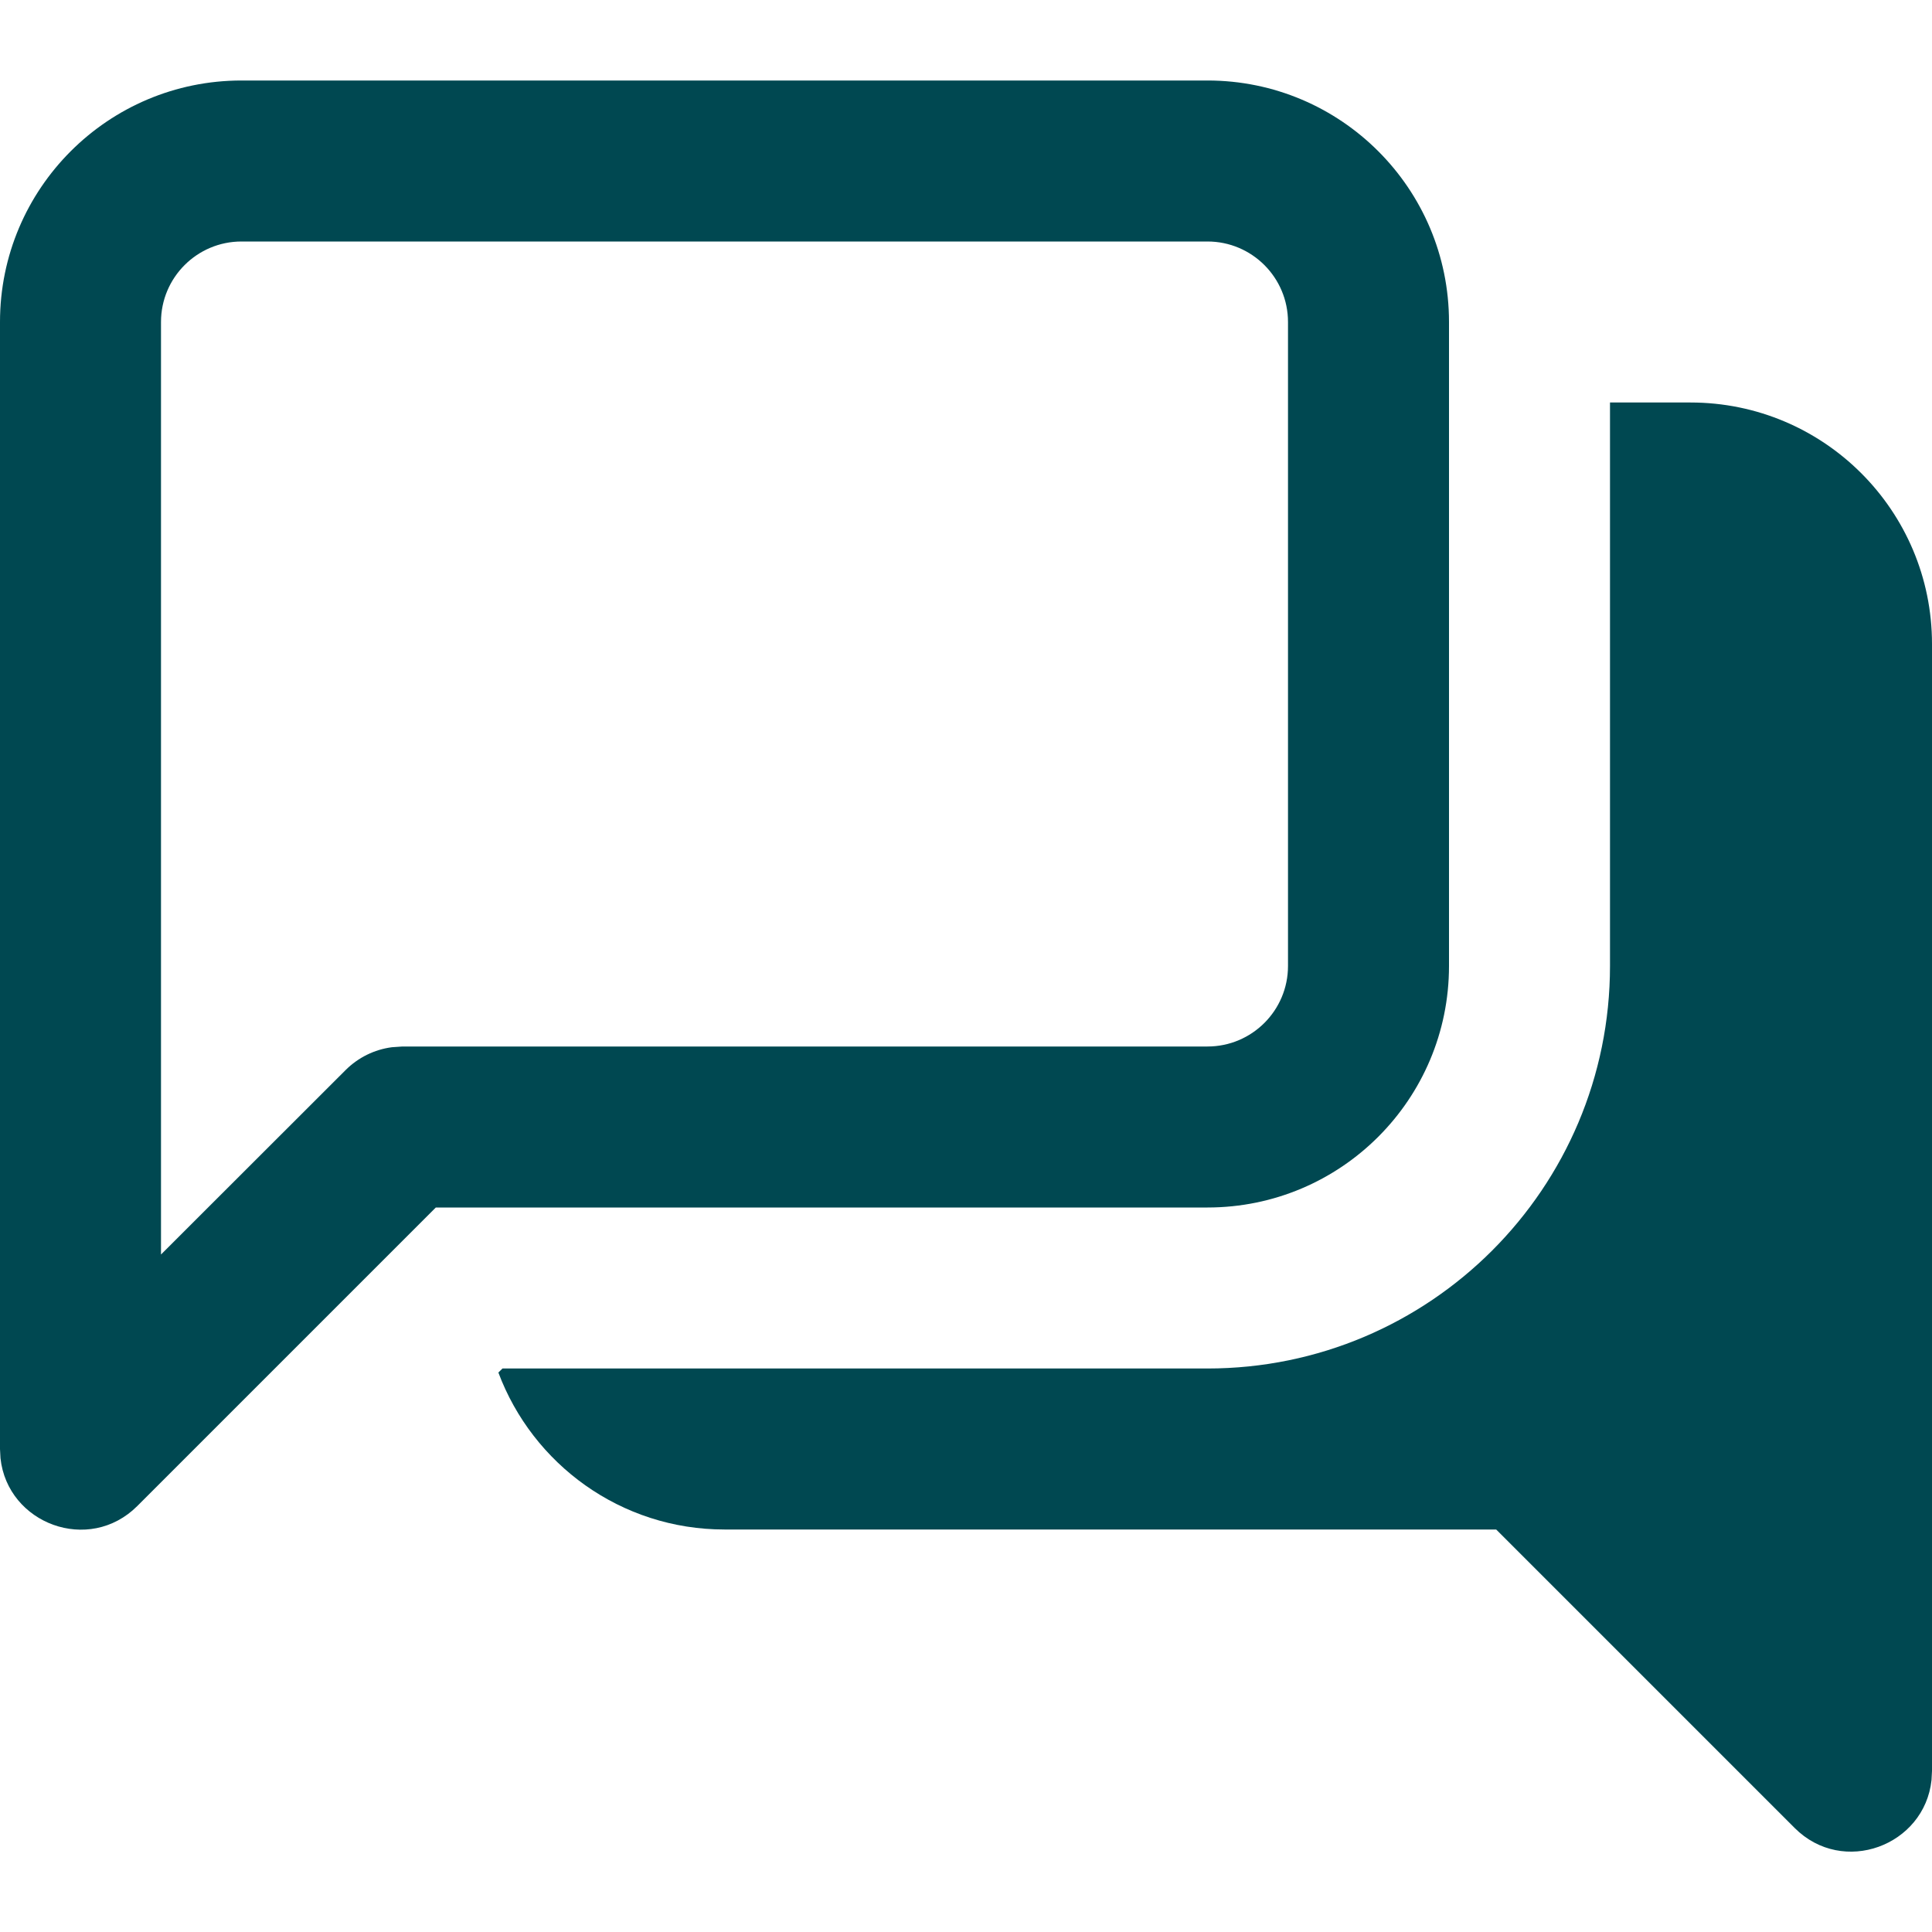
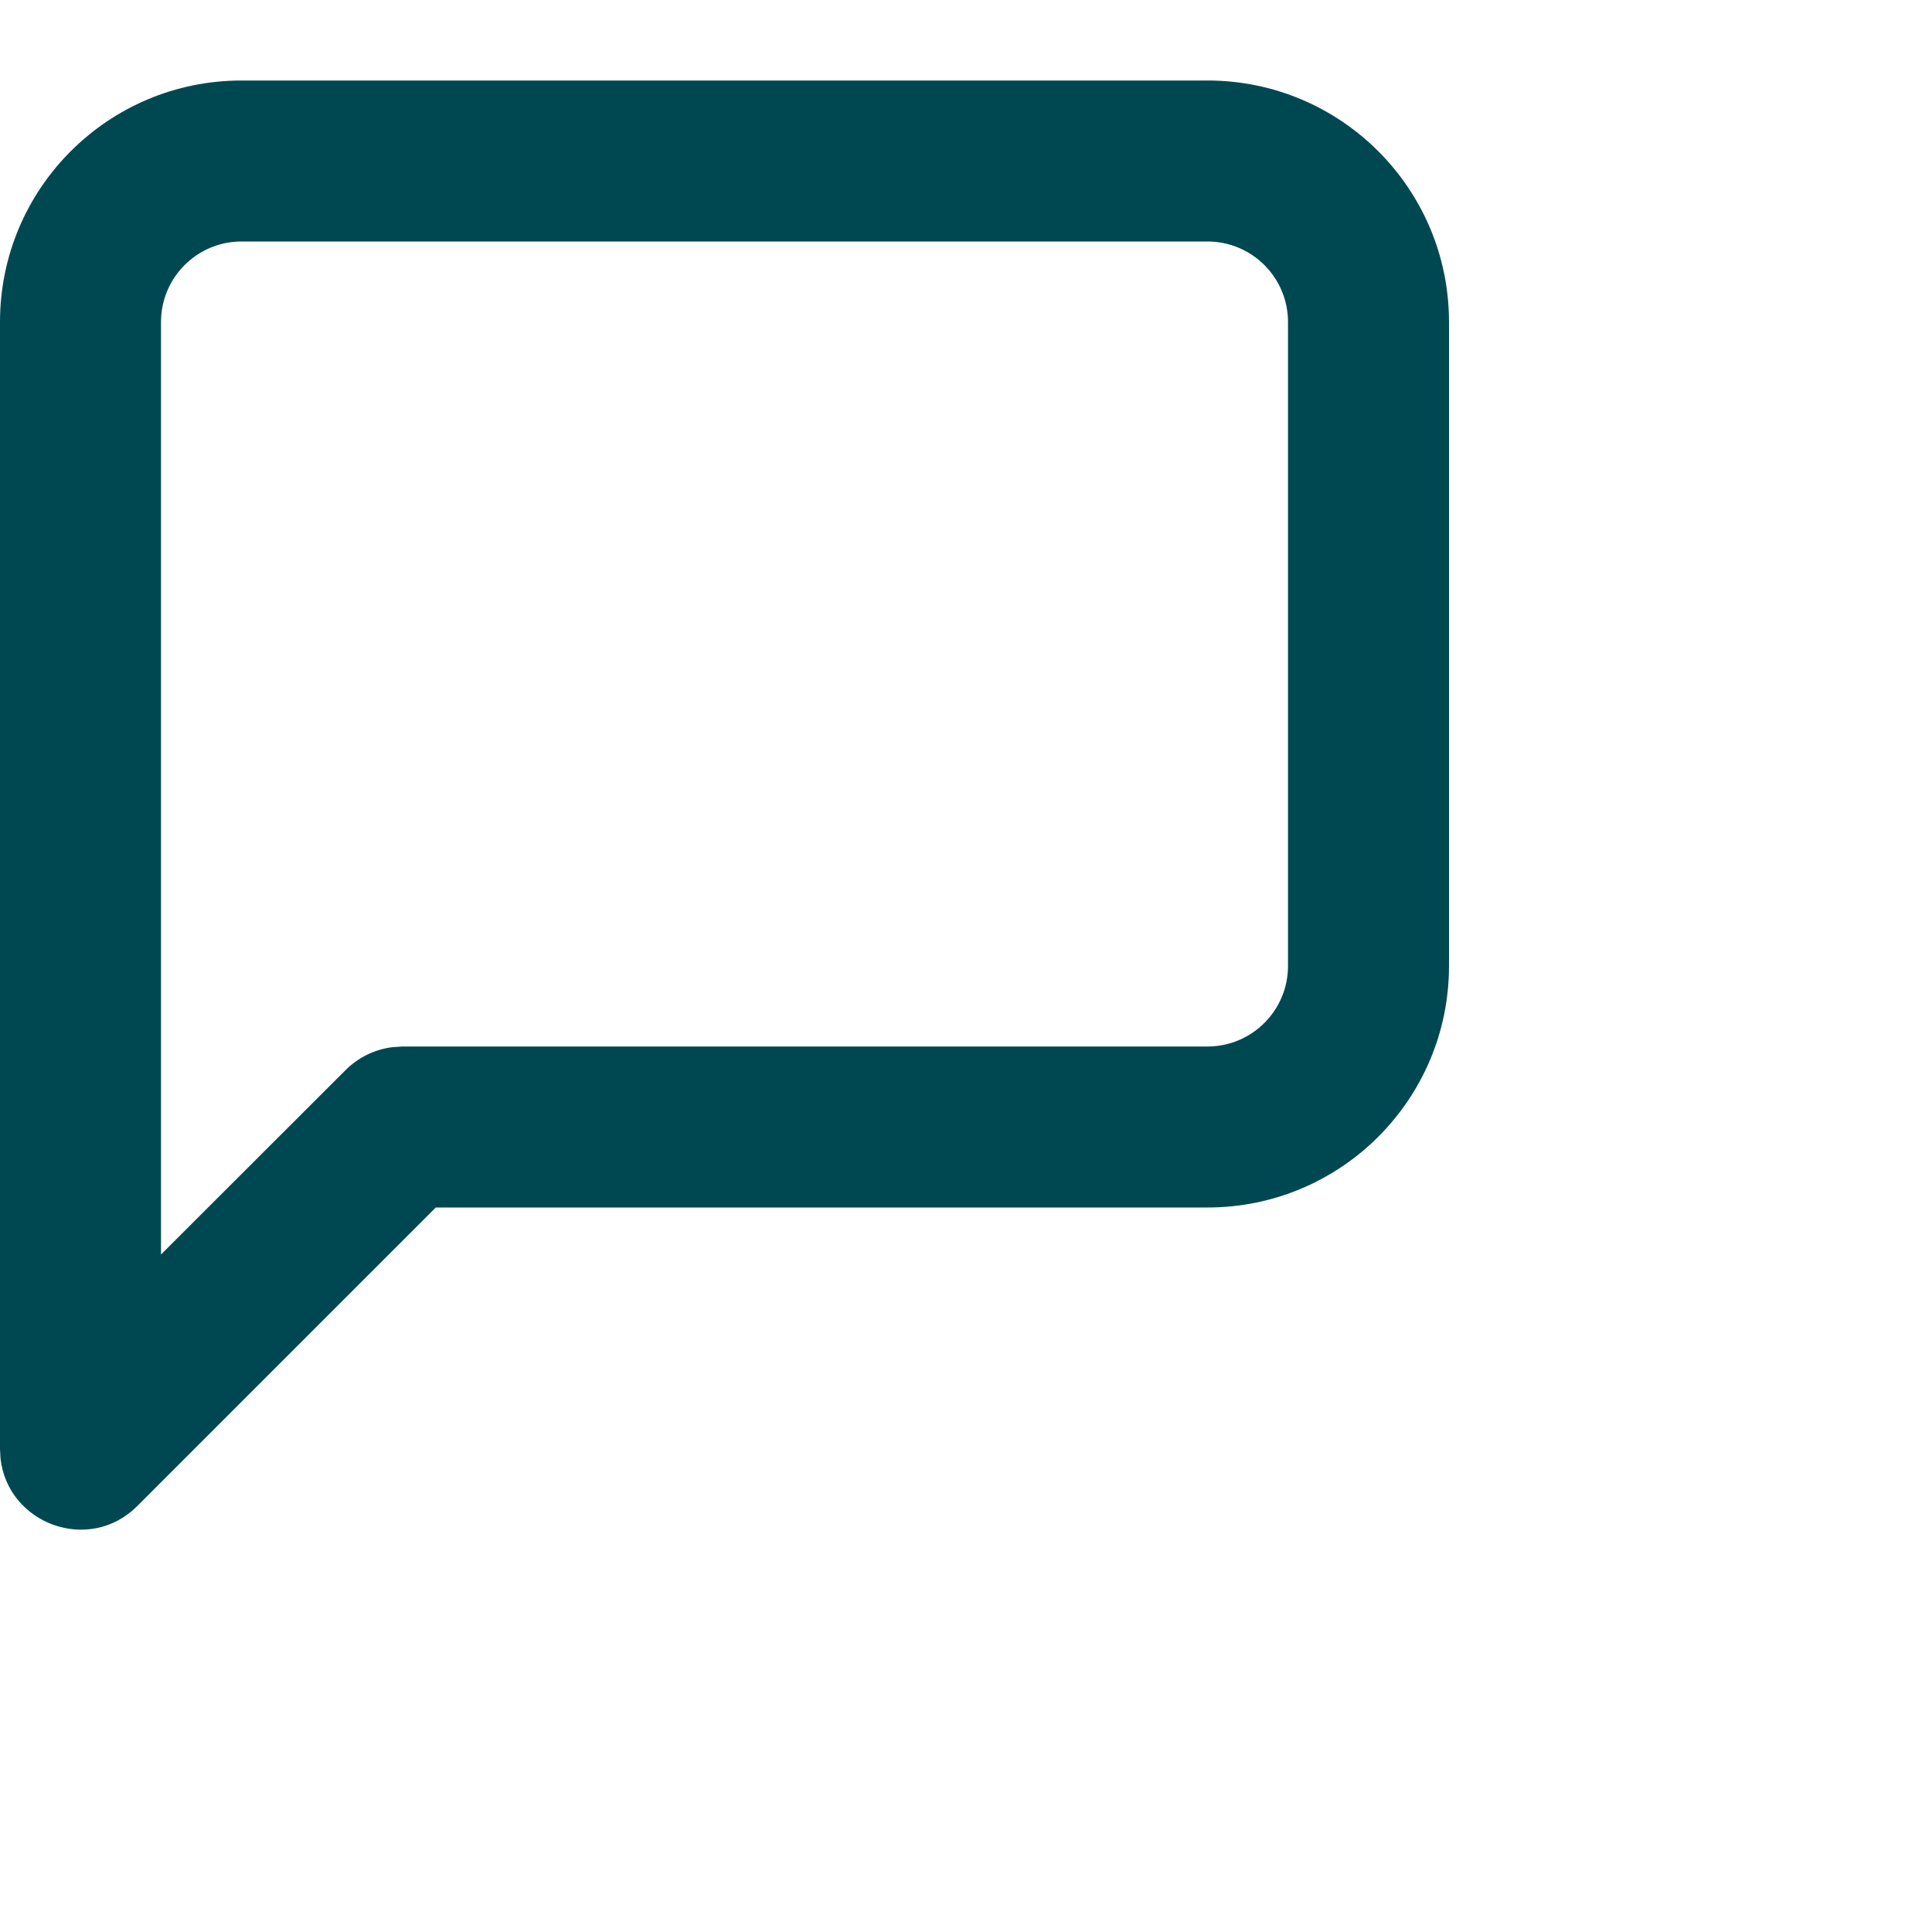
<svg xmlns="http://www.w3.org/2000/svg" width="24" height="24" viewBox="0 0 24 24" fill="none">
-   <path d="M21 5C22.657 5 24 6.343 24 8V22L23.994 22.113C23.907 22.927 22.895 23.31 22.293 22.707L18.586 19H9C7.713 19 6.617 18.189 6.191 17.05L6.242 17H15C17.761 17 20 14.761 20 12V5H21Z" fill="#004851" />
  <path fill-rule="evenodd" clip-rule="evenodd" d="M15 1H3C1.343 1 0 2.343 0 4V18L0.006 18.114C0.093 18.928 1.105 19.31 1.707 18.707L5.414 15H15C16.657 15 18 13.657 18 12V4C18 2.343 16.657 1 15 1ZM3 3H15C15.552 3 16 3.448 16 4V12C16 12.552 15.552 13 15 13H5L4.869 13.009C4.652 13.037 4.449 13.137 4.293 13.293L2 15.584V4C2 3.448 2.448 3 3 3Z" fill="#004851" />
</svg>